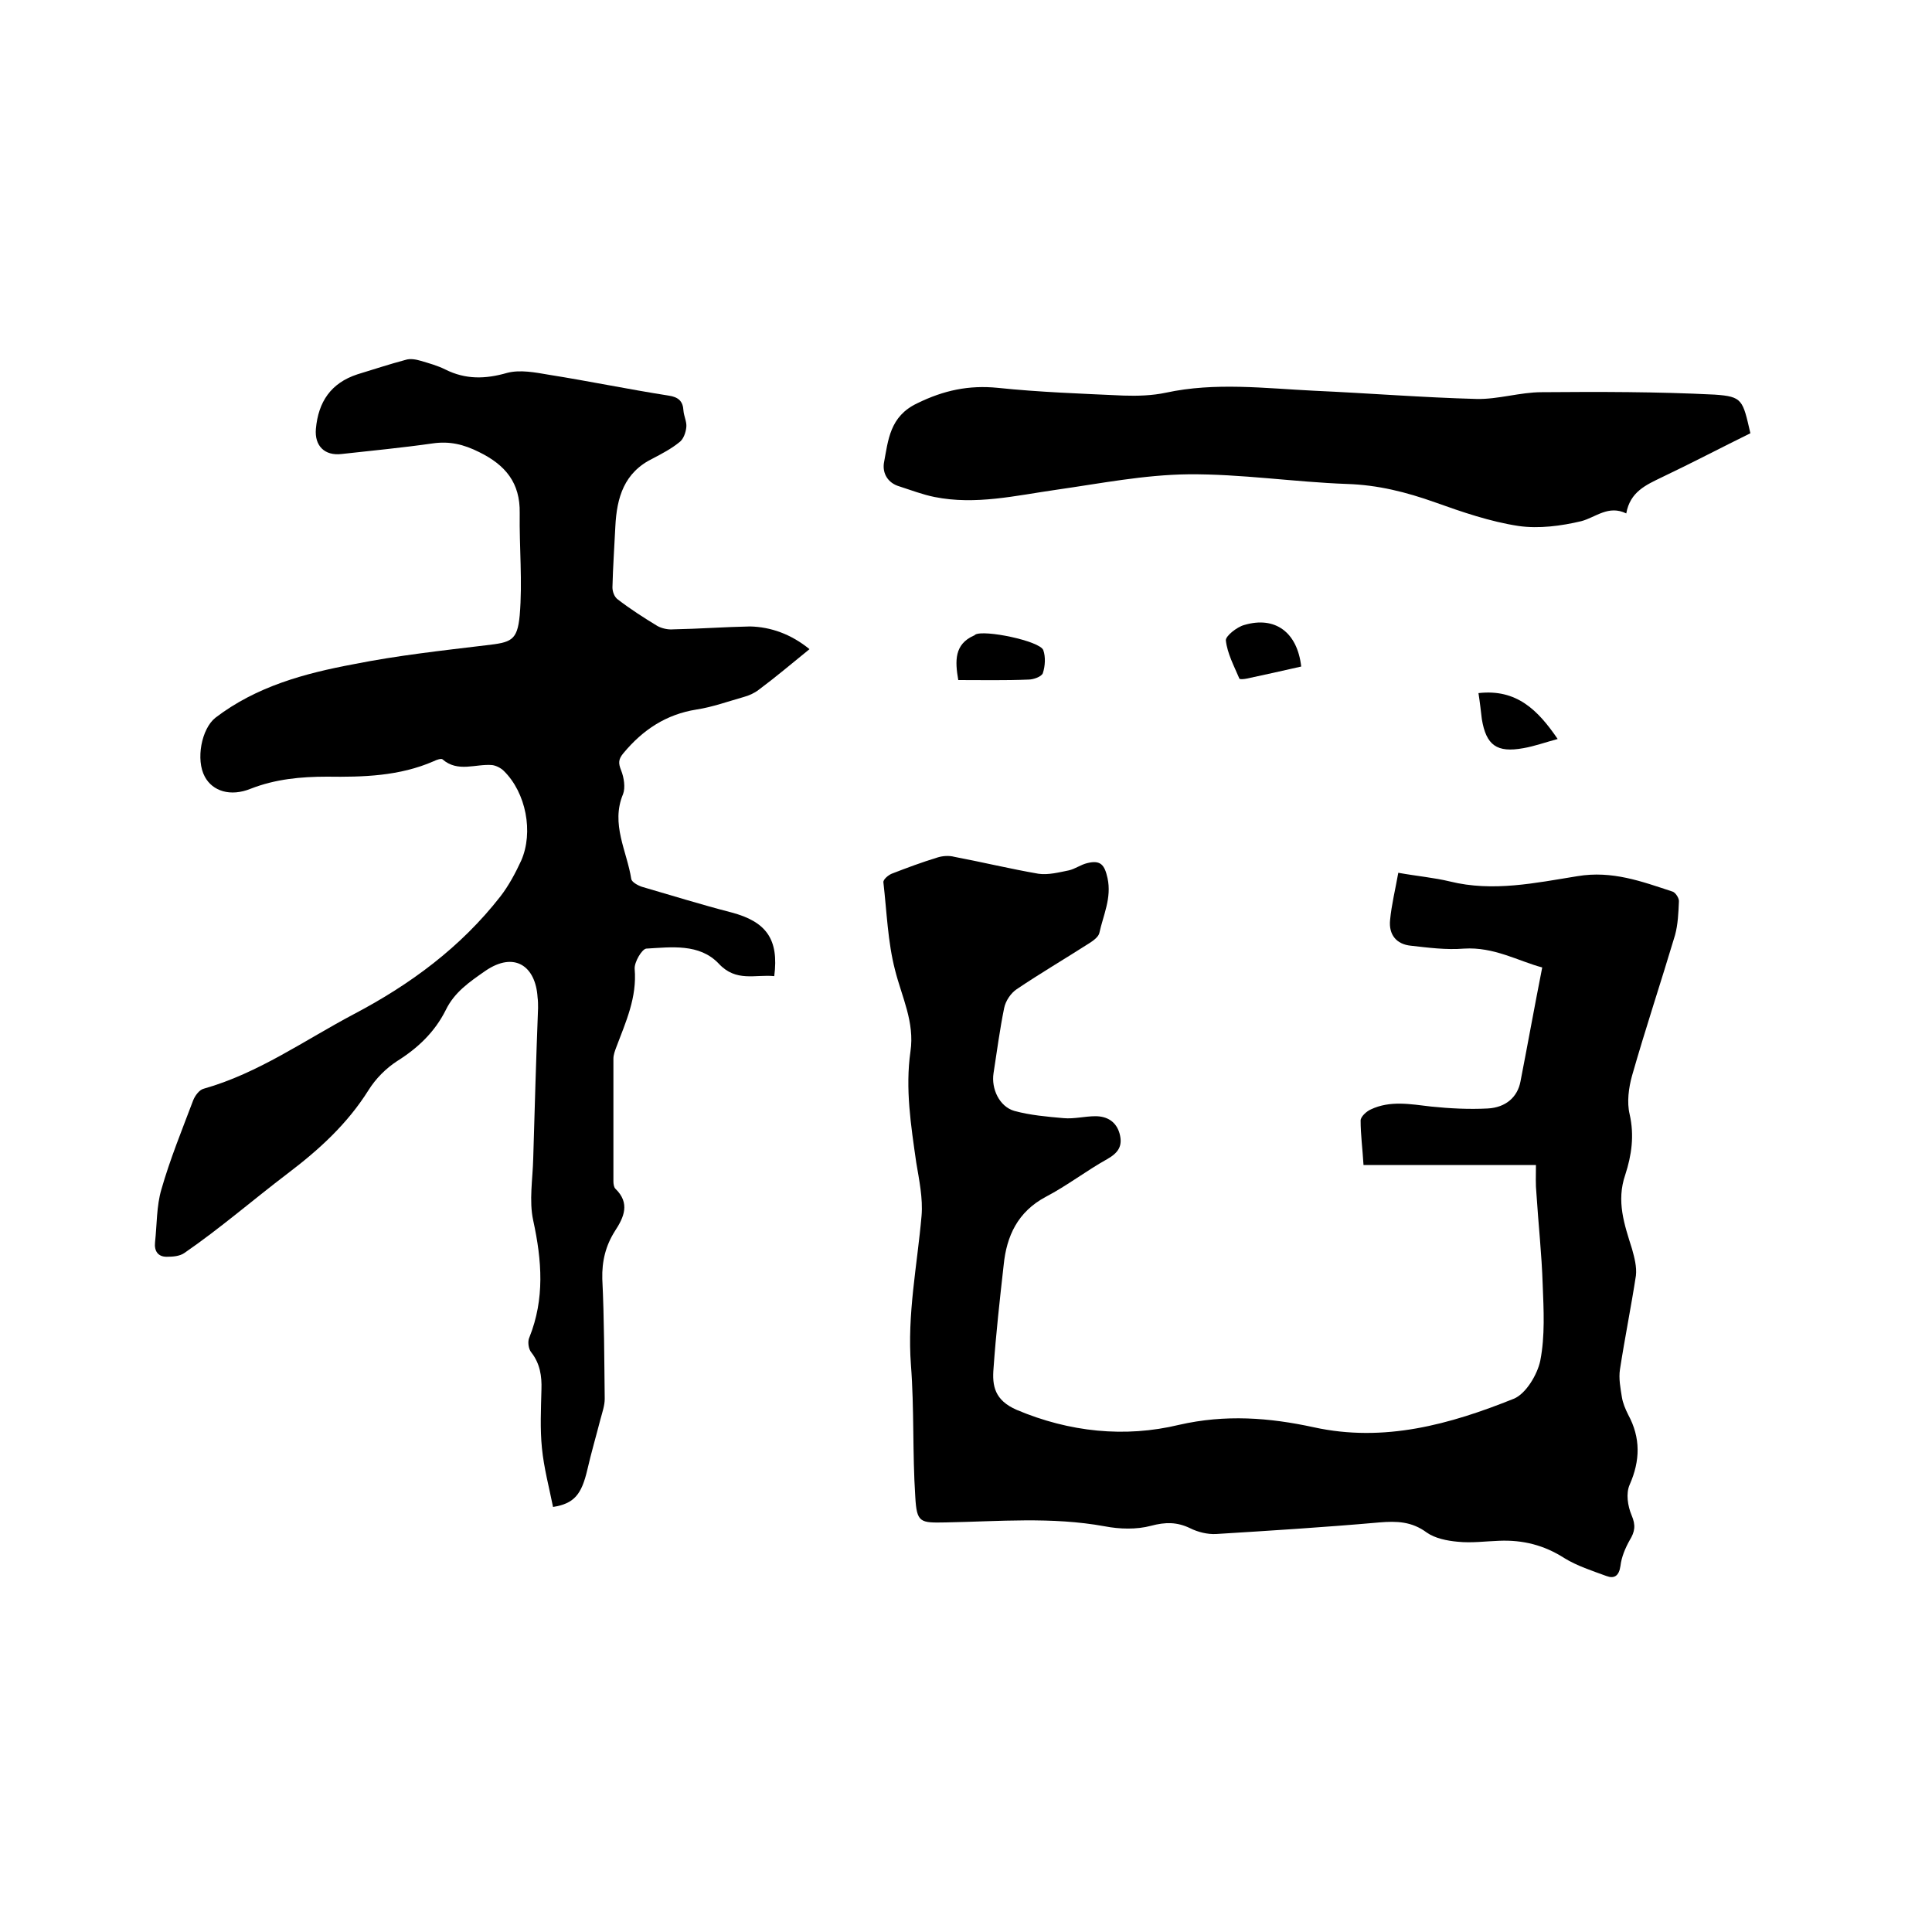
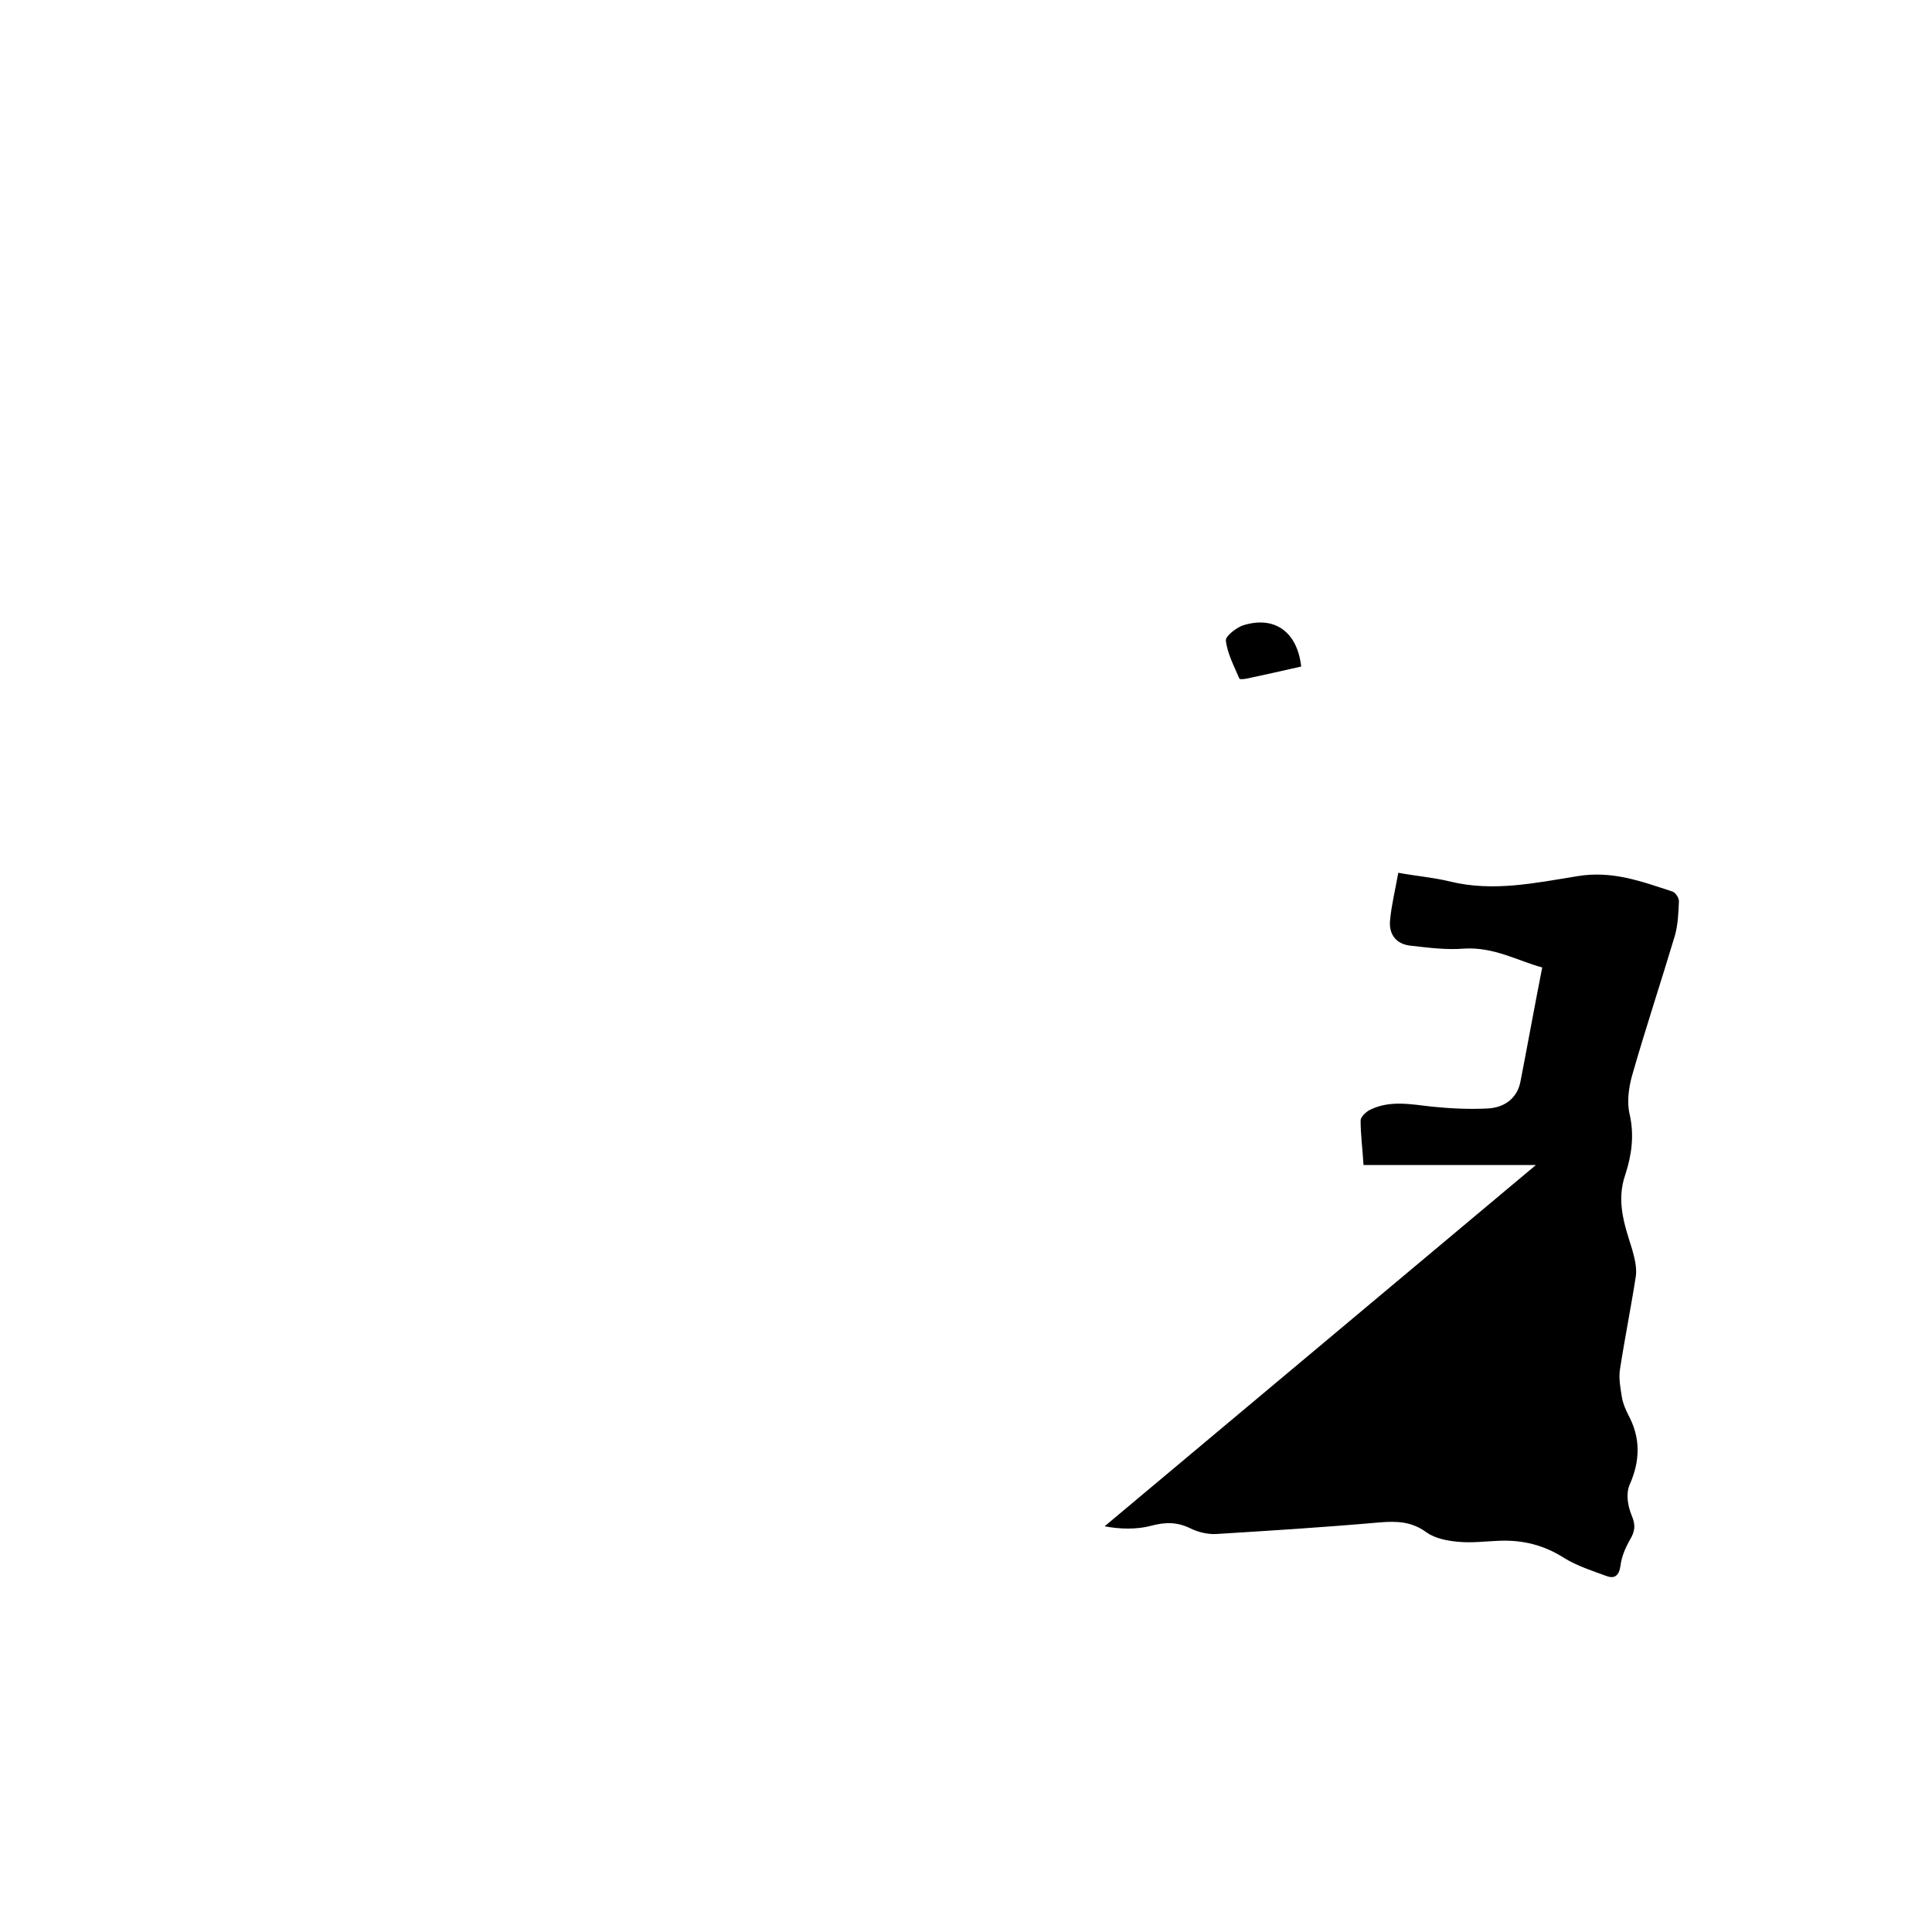
<svg xmlns="http://www.w3.org/2000/svg" enable-background="new 0 0 400 400" viewBox="0 0 400 400">
-   <path d="m318 241.2c-12.1 0-23.8 0-35.7 0-.2-3.4-.6-6.3-.6-9.2 0-.8 1.2-1.9 2.1-2.3 4-1.9 8.2-1.1 12.5-.6 3.9.4 7.8.6 11.7.4 3.8-.2 6.2-2.4 6.8-5.6 1.5-7.7 2.9-15.5 4.5-23.6-4.9-1.3-10-4.3-16.2-3.9-3.7.3-7.4-.2-11-.6-3-.3-4.6-2.3-4.3-5.3.3-3.2 1.1-6.4 1.7-9.8 3.9.7 7.4 1 10.7 1.8 8.9 2.2 17.7.3 26.4-1.1 7.2-1.2 13.3 1.1 19.7 3.2.6.2 1.4 1.4 1.3 2.1-.1 2.3-.2 4.7-.8 6.9-2.9 9.7-6.1 19.3-8.9 29.1-.7 2.5-1.1 5.5-.5 8 1 4.4.4 8.5-.9 12.5-1.9 5.5-.2 10.3 1.4 15.4.5 1.8 1 3.7.8 5.5-1 6.5-2.3 12.9-3.3 19.4-.3 1.9.1 3.9.4 5.8.2 1.2.7 2.4 1.3 3.6 2.6 4.8 2.5 9.5.3 14.5-.8 1.8-.4 4.4.4 6.3.9 2.1.7 3.4-.4 5.2-.9 1.6-1.7 3.5-1.9 5.3-.3 2.1-1.3 2.7-2.9 2.1-3-1.1-6.1-2.1-8.7-3.7-4.2-2.7-8.6-3.8-13.5-3.6-2.9.1-5.7.5-8.6.2-2.2-.2-4.7-.7-6.4-1.9-3.1-2.3-6.2-2.4-9.8-2.1-11.3 1-22.5 1.7-33.8 2.4-1.8.1-3.8-.4-5.4-1.2-2.7-1.3-5.1-1.3-8.1-.5s-6.5.7-9.6.1c-11-2-21.9-1-32.9-.8-5.3.1-6 .1-6.3-5.3-.6-9.1-.2-18.2-.9-27.3-.8-10.5 1.3-20.6 2.2-30.9.3-3.6-.5-7.4-1.1-11-1.1-7.7-2.3-15.3-1.2-23 .9-6.1-1.8-11.3-3.2-16.9-1.5-5.8-1.7-12-2.4-18.1-.1-.6 1-1.5 1.7-1.8 3.1-1.2 6.3-2.4 9.6-3.4 1-.3 2.3-.4 3.4-.1 5.8 1.1 11.6 2.5 17.4 3.5 2 .3 4.3-.3 6.3-.7 1.3-.3 2.5-1.2 3.8-1.5 2.8-.7 3.6.4 4.2 3.1.9 4.1-.9 7.7-1.7 11.4-.2.8-1.3 1.6-2.1 2.1-5 3.2-10.1 6.2-15 9.5-1.2.8-2.3 2.4-2.6 3.9-.9 4.4-1.5 9-2.2 13.5-.5 3.2 1.2 6.9 4.3 7.8 3.3.9 6.8 1.2 10.2 1.5 2.2.2 4.4-.4 6.6-.4 2.4 0 4.3 1.1 5 3.6.7 2.6-.3 4-2.6 5.3-4.3 2.4-8.3 5.5-12.7 7.8-5.8 3.1-8.1 8.1-8.7 14.1-.8 7.1-1.6 14.3-2.1 21.4-.3 3.6.2 6.6 4.8 8.6 10.9 4.6 22.4 5.8 33.6 3.1 9.6-2.2 18.7-1.5 27.9.5 14.6 3.2 28.2-.6 41.4-5.9 2.5-1 4.9-5 5.5-7.9 1-5.1.7-10.5.5-15.7-.2-6.3-.9-12.6-1.3-18.9-.2-2-.1-3.6-.1-5.9z" />
-   <path d="m167.6 134.4c-3.7 3-7 5.8-10.5 8.4-.9.7-2 1.2-3.1 1.5-3.2.9-6.5 2.1-9.8 2.6-6.3 1-11.1 4.2-15.1 9-1.1 1.3-1.1 2.1-.5 3.6s.9 3.6.4 4.9c-2.6 6.2.8 11.8 1.7 17.6.1.6 1.3 1.3 2.2 1.6 6.2 1.8 12.3 3.7 18.5 5.3 7.2 1.9 9.9 5.5 8.9 13.2-3.9-.4-7.9 1.3-11.5-2.6-4-4.2-9.8-3.4-15-3.1-.9.1-2.5 2.8-2.4 4.2.5 5.9-1.8 10.9-3.8 16.2-.3.8-.6 1.6-.6 2.4v25.4c0 .5.1 1.2.4 1.5 3.1 3 1.8 5.9-.1 8.8-1.9 3-2.7 6.2-2.6 9.9.4 8.2.4 16.5.5 24.8 0 1.4-.5 2.8-.9 4.3-.9 3.5-1.9 6.9-2.7 10.4-1.2 5.1-2.7 7-7.1 7.7-.8-4-1.9-8.1-2.3-12.2-.4-4-.2-8-.1-12.1.1-2.8-.3-5.4-2.1-7.7-.6-.7-.8-2.3-.4-3.1 3.2-8 2.6-15.9.8-24.2-.9-4.1-.1-8.6 0-12.9.3-10.4.6-20.7 1-31.1 0-.7 0-1.5-.1-2.2-.4-6.5-4.8-9.6-10.8-5.5-3.3 2.3-6.4 4.4-8.2 8.1-2.3 4.6-5.8 7.9-10.1 10.6-2.3 1.5-4.4 3.6-5.9 6-4.4 7-10.2 12.3-16.8 17.3-7.1 5.4-13.9 11.3-21.3 16.4-1 .7-2.4.8-3.7.8-1.8 0-2.6-1.2-2.4-3 .4-3.7.3-7.5 1.3-10.9 1.8-6.3 4.3-12.4 6.6-18.5.4-1 1.3-2.2 2.2-2.4 11.3-3.2 20.8-10 31-15.4 11.8-6.2 22.2-13.9 30.4-24.4 1.7-2.2 3.1-4.8 4.3-7.4 2.6-5.9 1-14.1-3.6-18.6-.6-.6-1.6-1.1-2.4-1.2-3.4-.3-7.1 1.6-10.3-1.2-.3-.2-1.2.1-1.8.4-7.1 3.1-14.6 3.3-22.1 3.2-5.4 0-10.7.5-15.8 2.5-4.2 1.7-7.9.5-9.5-2.5-1.9-3.5-.7-9.9 2.2-12.2 8.5-6.5 18.5-9.2 28.7-11.1 9-1.8 18.2-2.8 27.3-3.9 5.2-.6 6.5-.9 7-6.2.6-7-.1-14.1 0-21.2.1-6.2-2.9-9.9-8.4-12.6-3.2-1.6-6.1-2.3-9.6-1.8-6.3.9-12.6 1.5-18.9 2.2-3.5.4-5.6-1.7-5.3-5.2.5-5.6 3.1-9.5 8.6-11.3 3.3-1 6.6-2.1 10-3 .9-.3 2.1-.1 3.1.2 1.7.5 3.5 1 5.1 1.8 4.2 2.1 8.3 2 12.8.7 2.7-.7 5.8-.1 8.7.4 8.2 1.3 16.4 3 24.7 4.3 2.1.3 3 1.2 3.1 3.1.1 1.2.7 2.3.6 3.4s-.6 2.6-1.5 3.2c-1.6 1.3-3.5 2.3-5.4 3.3-6 2.9-7.5 8.1-7.8 14.1-.2 4.2-.5 8.4-.6 12.6 0 .9.4 2 1.1 2.5 2.6 2 5.4 3.8 8.2 5.5.9.5 2.2.8 3.3.7 5.3-.1 10.6-.5 15.9-.6 4.3.1 8.5 1.6 12.3 4.7z" />
-   <path d="m362.4 89.7c-6.1 3-12.2 6.2-18.3 9.1-3.3 1.6-6.6 3-7.4 7.5-3.7-1.8-6.3.8-9.3 1.6-4.2 1-8.8 1.6-13 1-5.9-.9-11.7-2.9-17.3-4.9-5.9-2.1-11.8-3.6-18.2-3.8-11-.4-22-2.1-32.9-2-9.1.1-18.2 1.9-27.3 3.2-8.4 1.2-16.7 3.2-25.2 1.5-2.5-.5-4.8-1.4-7.3-2.2-2.4-.7-3.5-2.7-3.2-4.8.9-4.8 1.2-9.7 6.9-12.4 5.5-2.7 10.7-3.8 16.7-3.2 8.6.9 17.3 1.2 26 1.6 2.9.1 6 0 8.8-.6 10.2-2.2 20.5-.9 30.7-.4 11.2.5 22.4 1.4 33.6 1.7 4.5.1 9-1.4 13.5-1.4 11.9-.1 23.9-.1 35.8.5 5.8.4 5.8 1.1 7.4 8z" />
-   <path d="m198.4 140.8c-.7-4-.8-7.4 3.2-9.2.1 0 .2-.1.3-.2 1.8-1.1 13.4 1.3 14.1 3.2.5 1.4.4 3.3-.1 4.8-.3.7-1.9 1.3-3 1.3-4.9.2-9.7.1-14.5.1z" />
+   <path d="m318 241.2c-12.1 0-23.8 0-35.7 0-.2-3.4-.6-6.3-.6-9.2 0-.8 1.2-1.9 2.1-2.3 4-1.9 8.2-1.1 12.5-.6 3.9.4 7.8.6 11.7.4 3.8-.2 6.2-2.4 6.8-5.6 1.5-7.7 2.9-15.5 4.5-23.6-4.9-1.3-10-4.3-16.2-3.9-3.7.3-7.4-.2-11-.6-3-.3-4.6-2.3-4.3-5.3.3-3.2 1.1-6.4 1.7-9.8 3.9.7 7.4 1 10.7 1.8 8.9 2.2 17.7.3 26.4-1.1 7.2-1.2 13.3 1.1 19.7 3.2.6.2 1.4 1.4 1.3 2.1-.1 2.3-.2 4.7-.8 6.9-2.9 9.7-6.1 19.3-8.9 29.1-.7 2.5-1.1 5.5-.5 8 1 4.4.4 8.5-.9 12.5-1.9 5.5-.2 10.3 1.4 15.4.5 1.8 1 3.7.8 5.5-1 6.5-2.3 12.9-3.3 19.4-.3 1.9.1 3.9.4 5.8.2 1.2.7 2.4 1.3 3.6 2.6 4.8 2.5 9.5.3 14.5-.8 1.8-.4 4.4.4 6.3.9 2.1.7 3.4-.4 5.2-.9 1.6-1.7 3.5-1.9 5.3-.3 2.1-1.3 2.7-2.9 2.1-3-1.1-6.1-2.1-8.7-3.7-4.2-2.7-8.6-3.8-13.5-3.6-2.9.1-5.7.5-8.6.2-2.2-.2-4.7-.7-6.4-1.9-3.1-2.3-6.2-2.4-9.8-2.1-11.3 1-22.5 1.7-33.8 2.4-1.8.1-3.8-.4-5.4-1.2-2.7-1.3-5.1-1.3-8.1-.5s-6.5.7-9.6.1z" />
  <path d="m269.4 138c-3.9.9-7.6 1.7-11.3 2.5-.5.1-1.4.2-1.5 0-1.1-2.6-2.5-5.2-2.8-7.9-.1-.9 2.3-2.8 3.8-3.2 6.4-1.9 11 1.5 11.8 8.6z" />
-   <path d="m306.1 143.5c7.9-.9 12.3 3.5 16.4 9.5-2.6.7-4.8 1.5-7.1 1.9-5.5 1-7.7-.6-8.6-6-.2-1.7-.4-3.5-.7-5.4z" />
</svg>